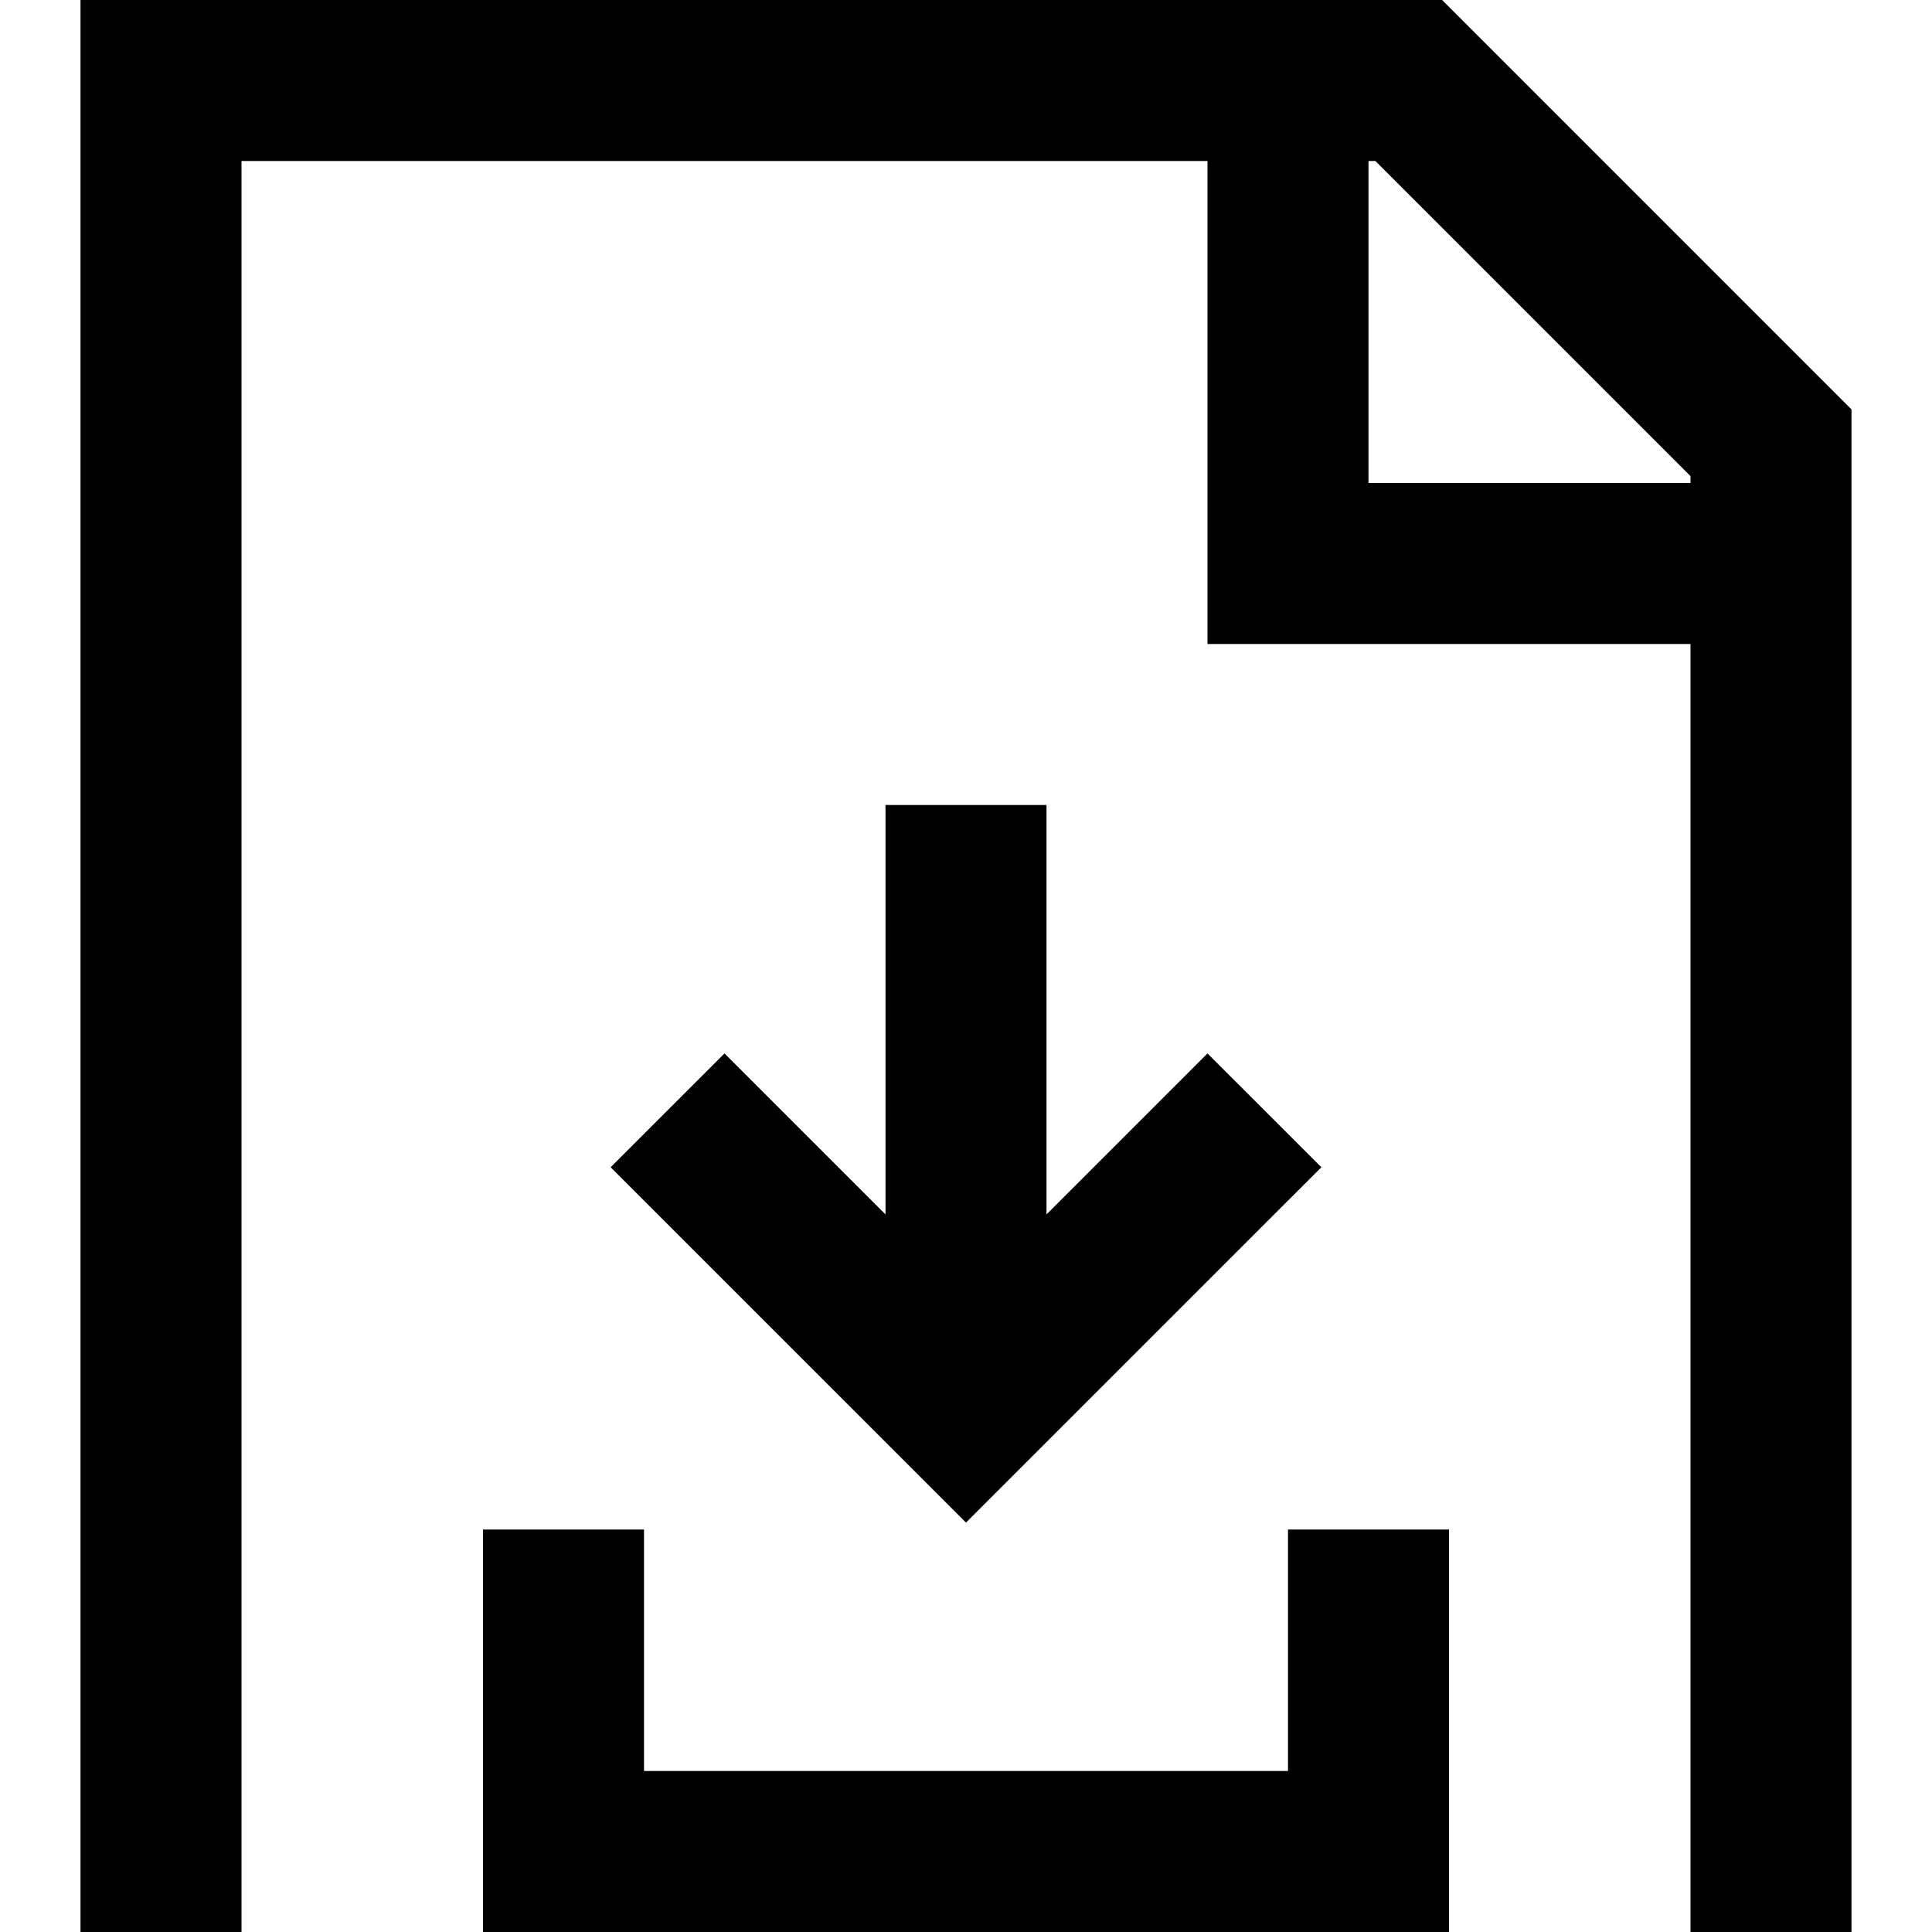
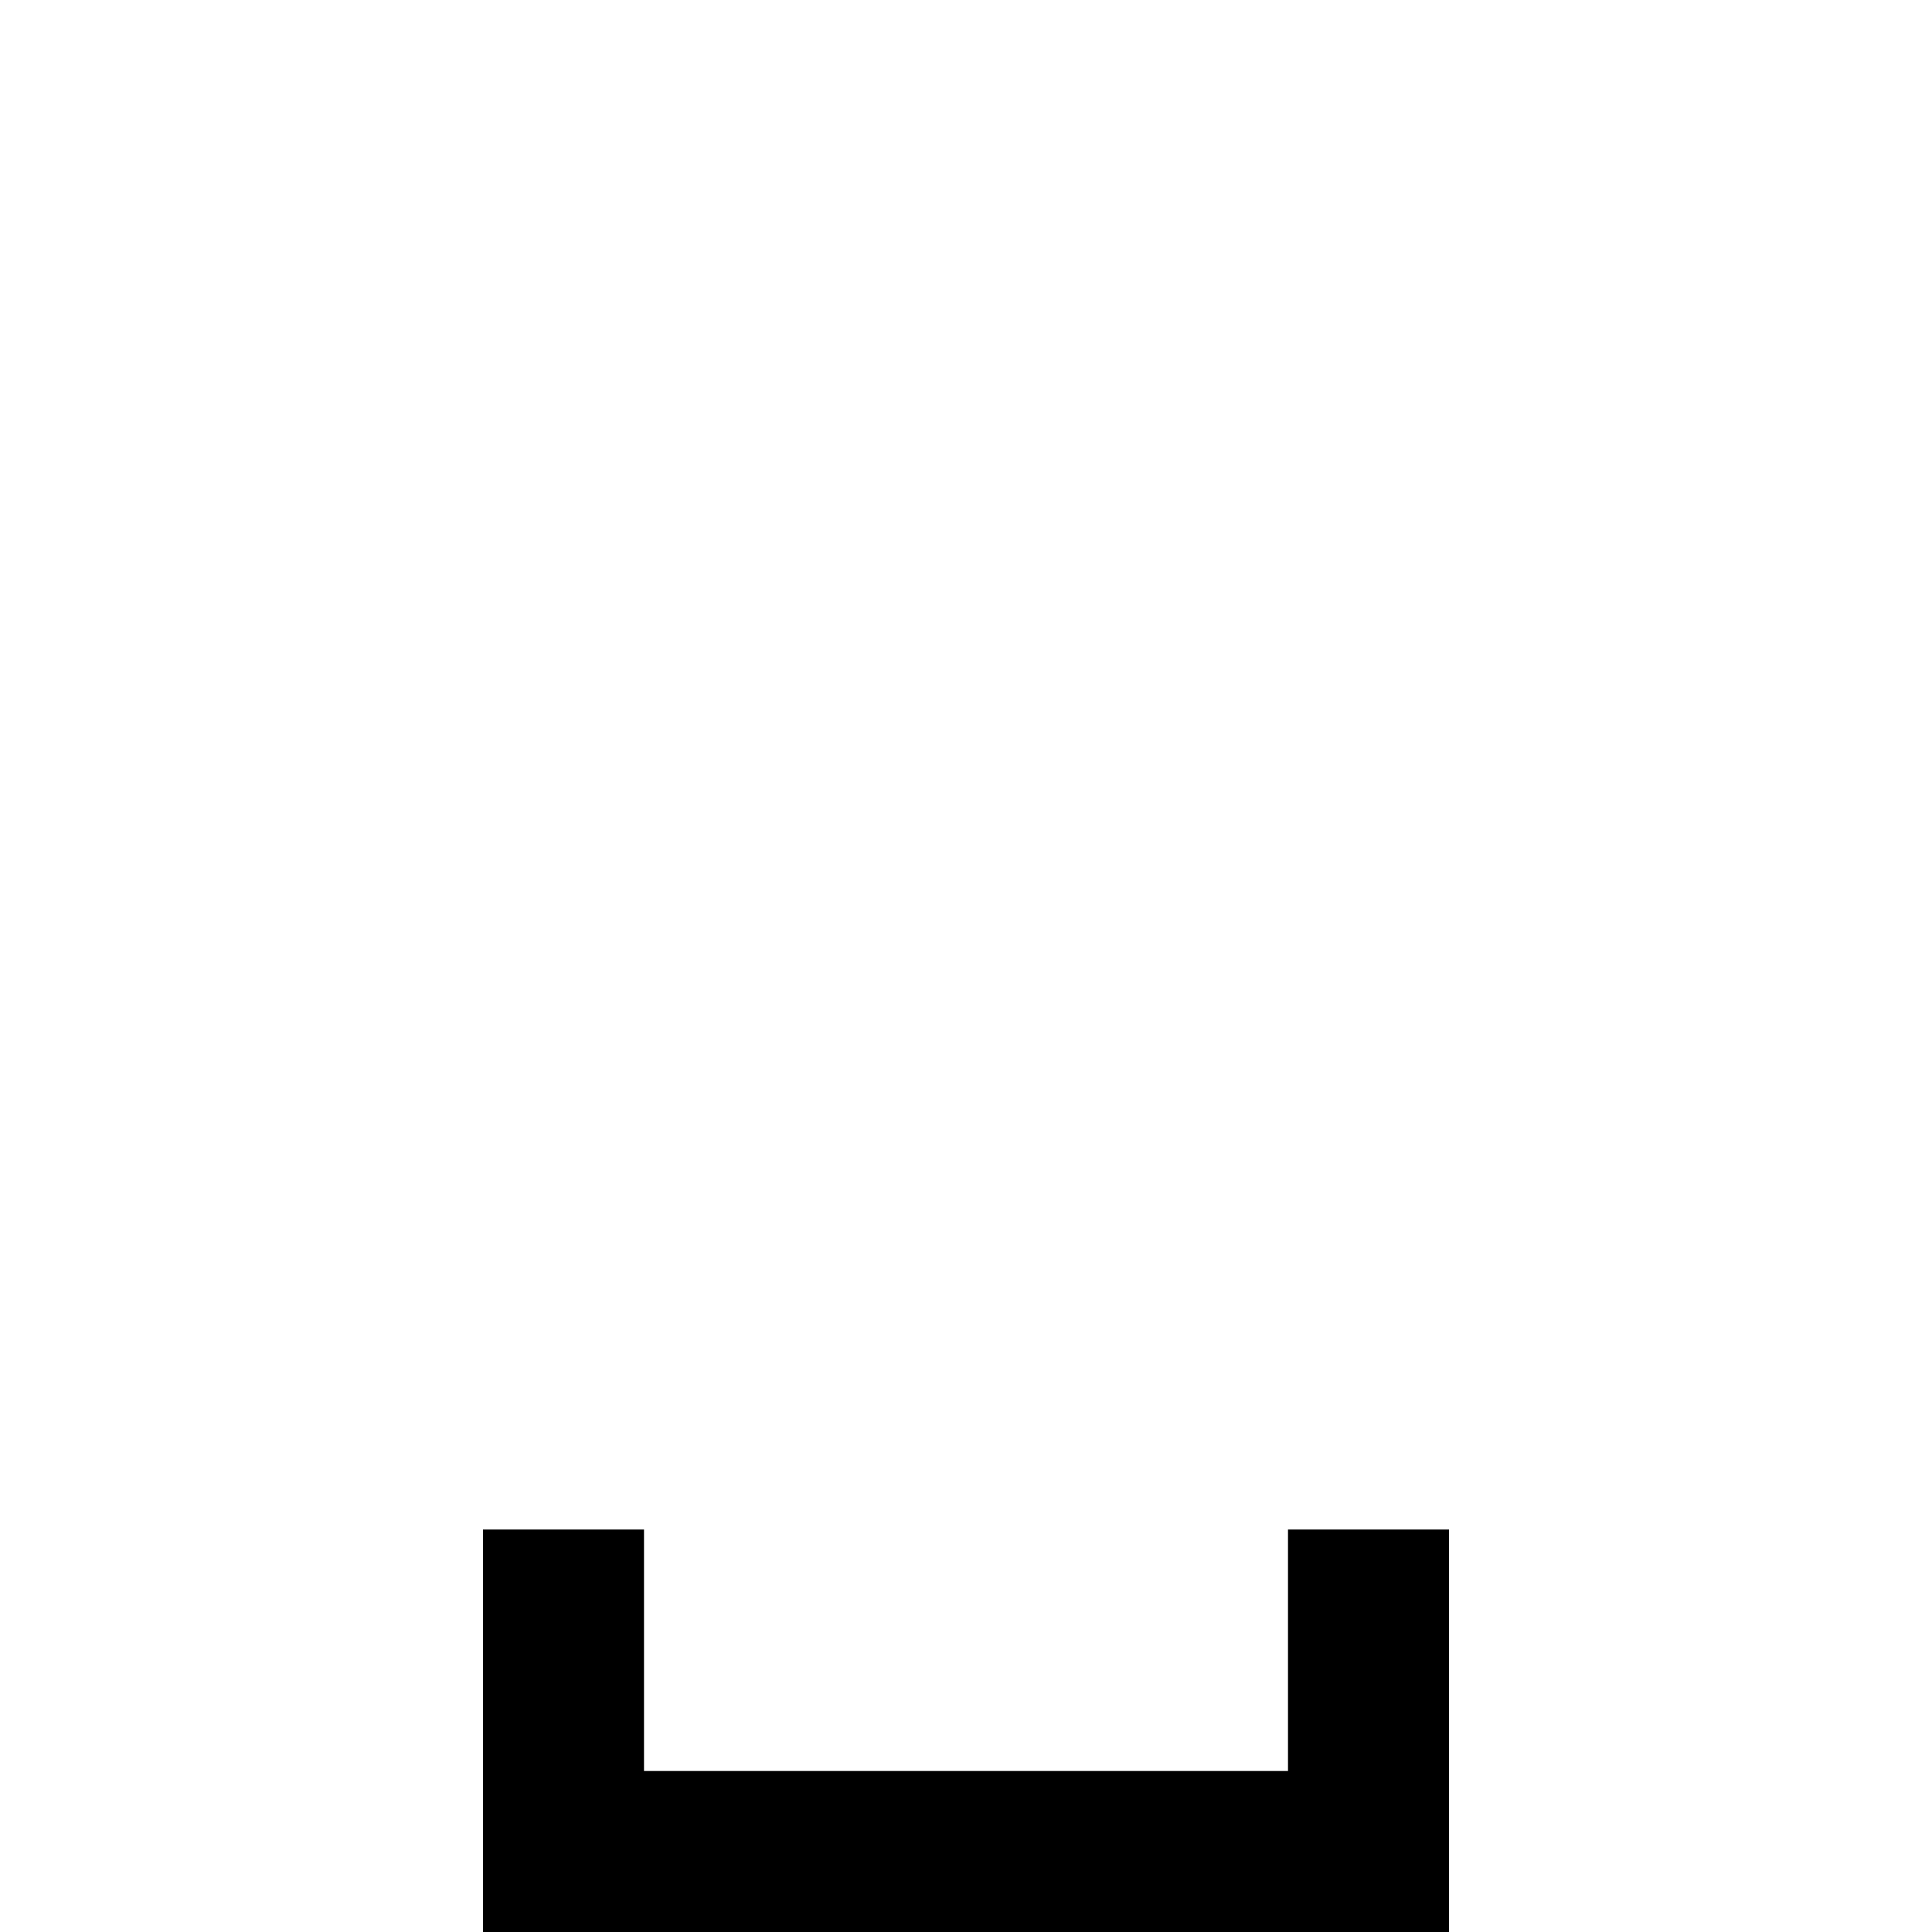
<svg xmlns="http://www.w3.org/2000/svg" height="384pt" viewBox="-16 0 384 384" width="384pt">
-   <path d="m160 160v81.375l-32-32-22.633 22.625 70.633 70.625 70.633-70.625-22.633-22.625-32 32v-81.375zm0 0" />
  <path d="m80 384h192v-80h-32v48h-128v-48h-32zm0 0" />
-   <path d="m256 0h-256v384h32v-352h192v96h96v256h32v-302.625l-81.367-81.375zm64 96h-64v-64h1.367l62.633 62.625zm0 0" />
</svg>